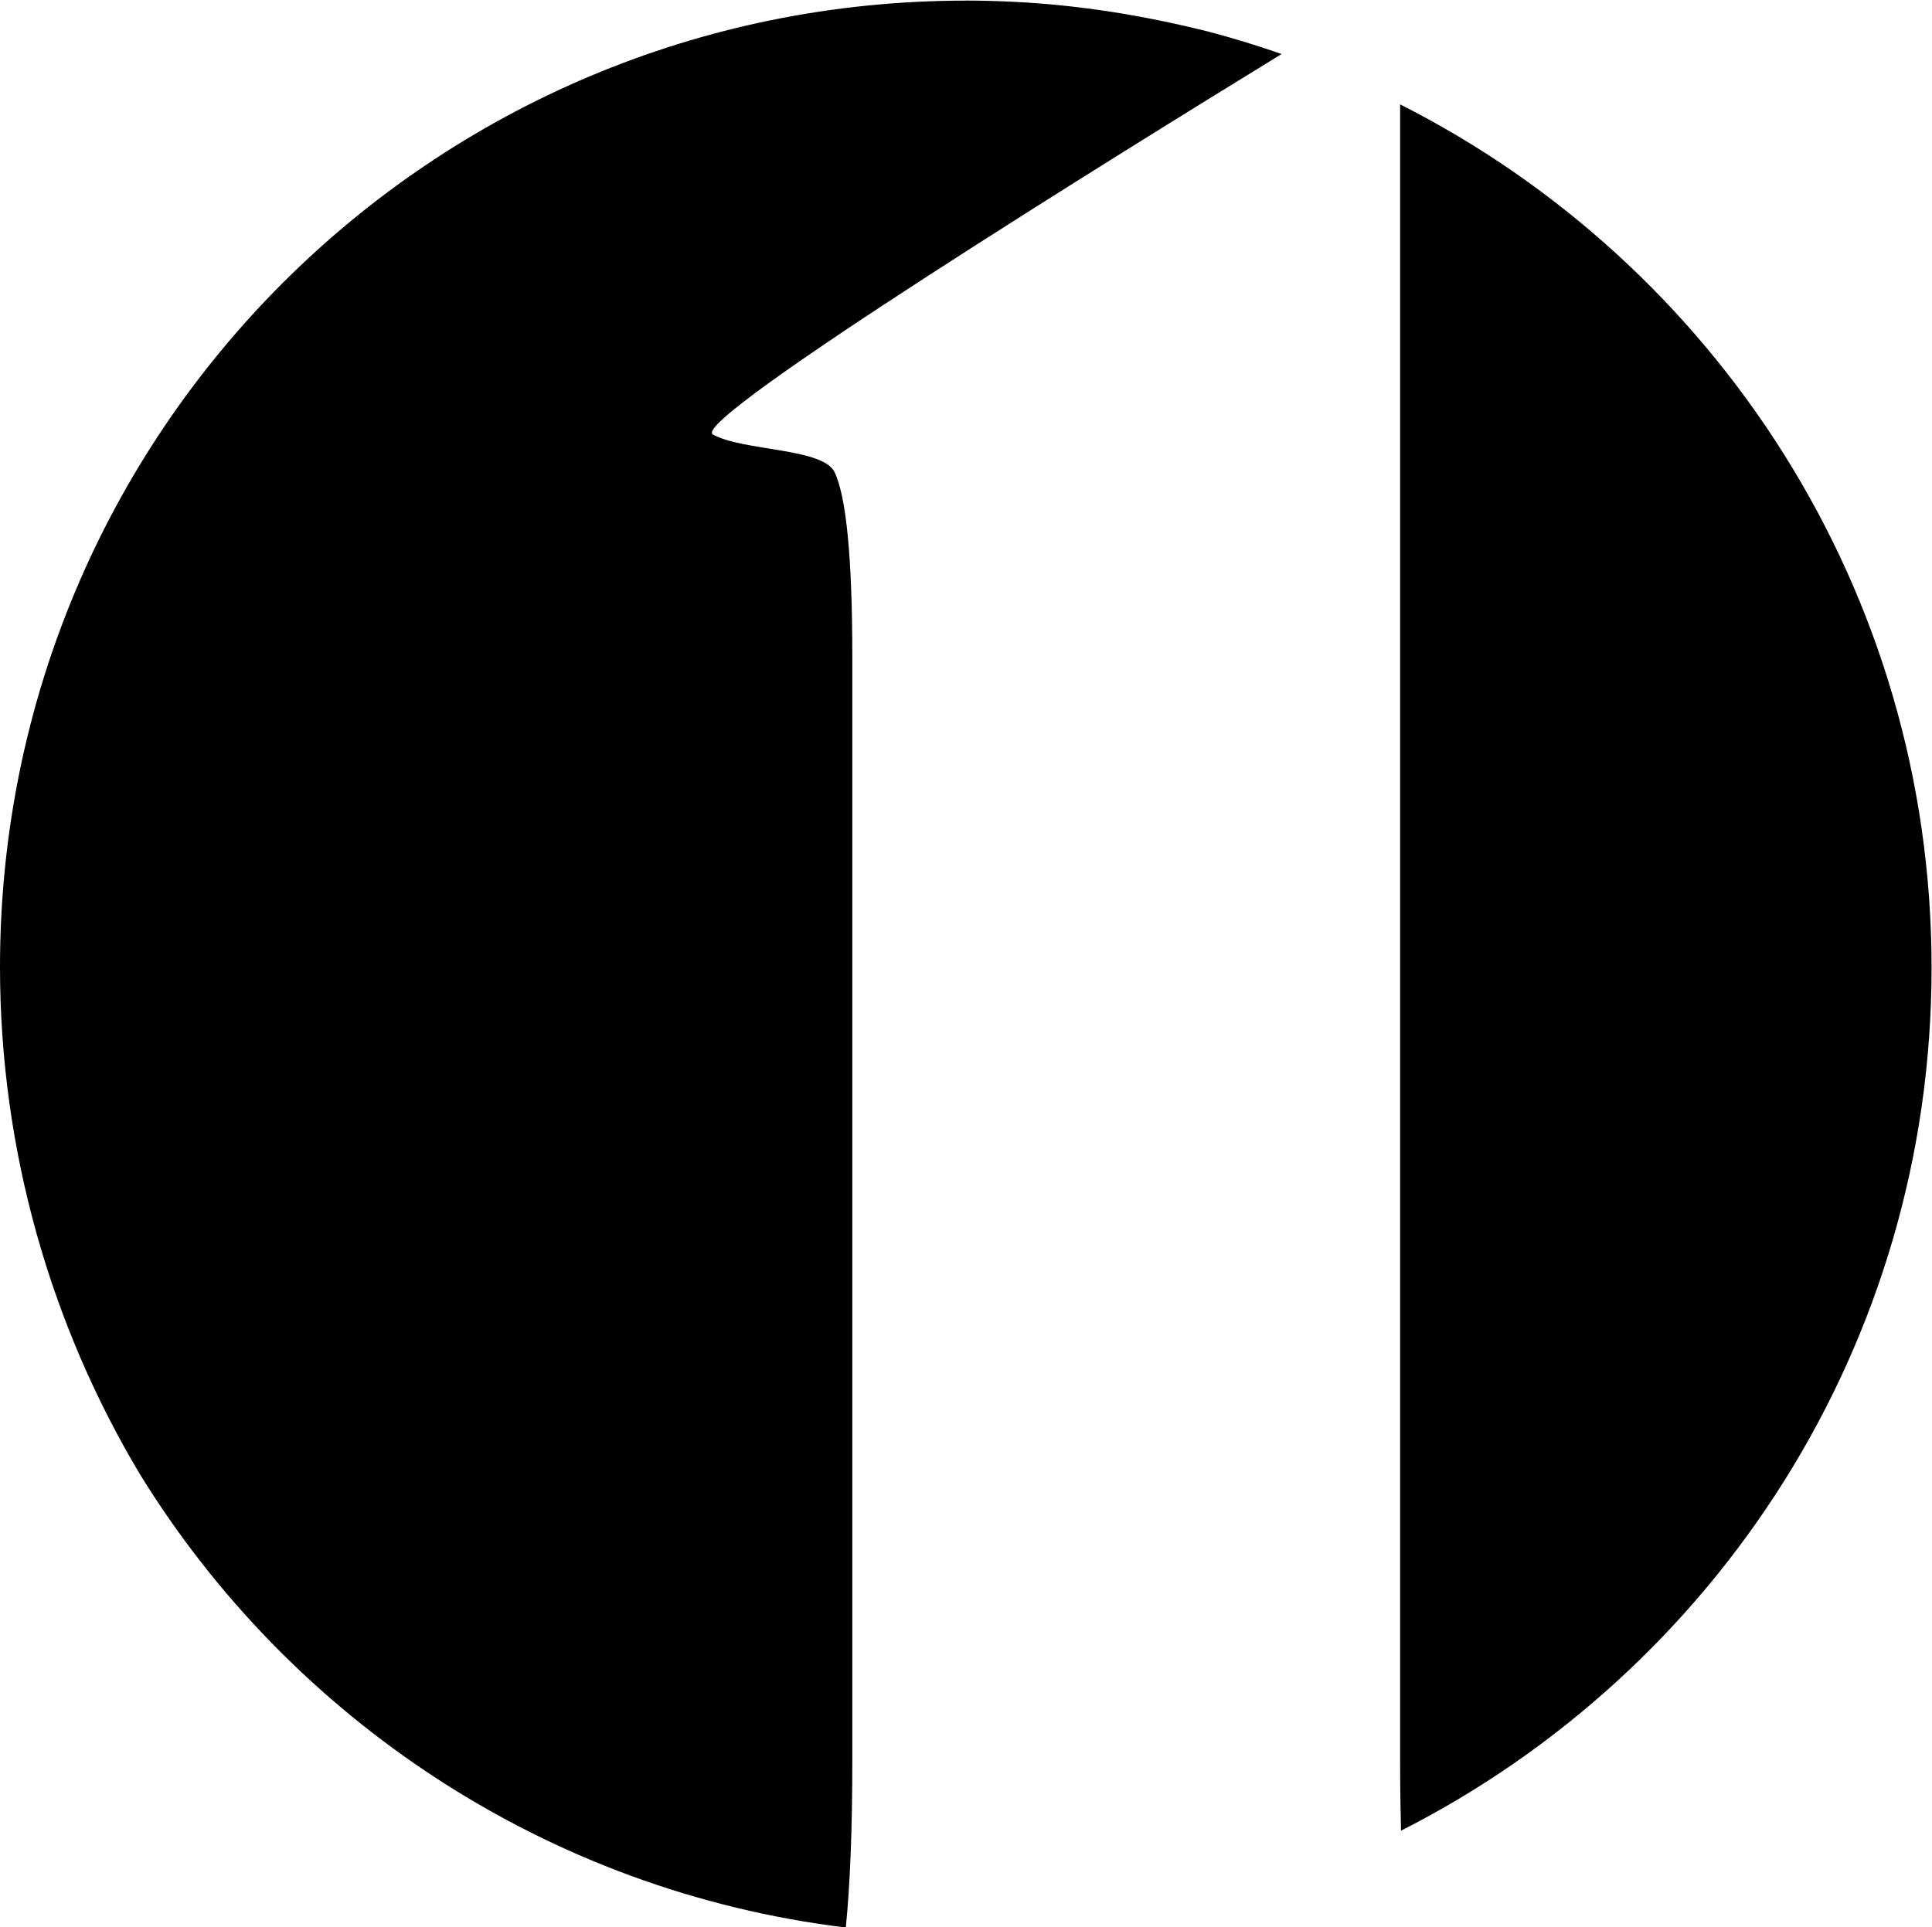
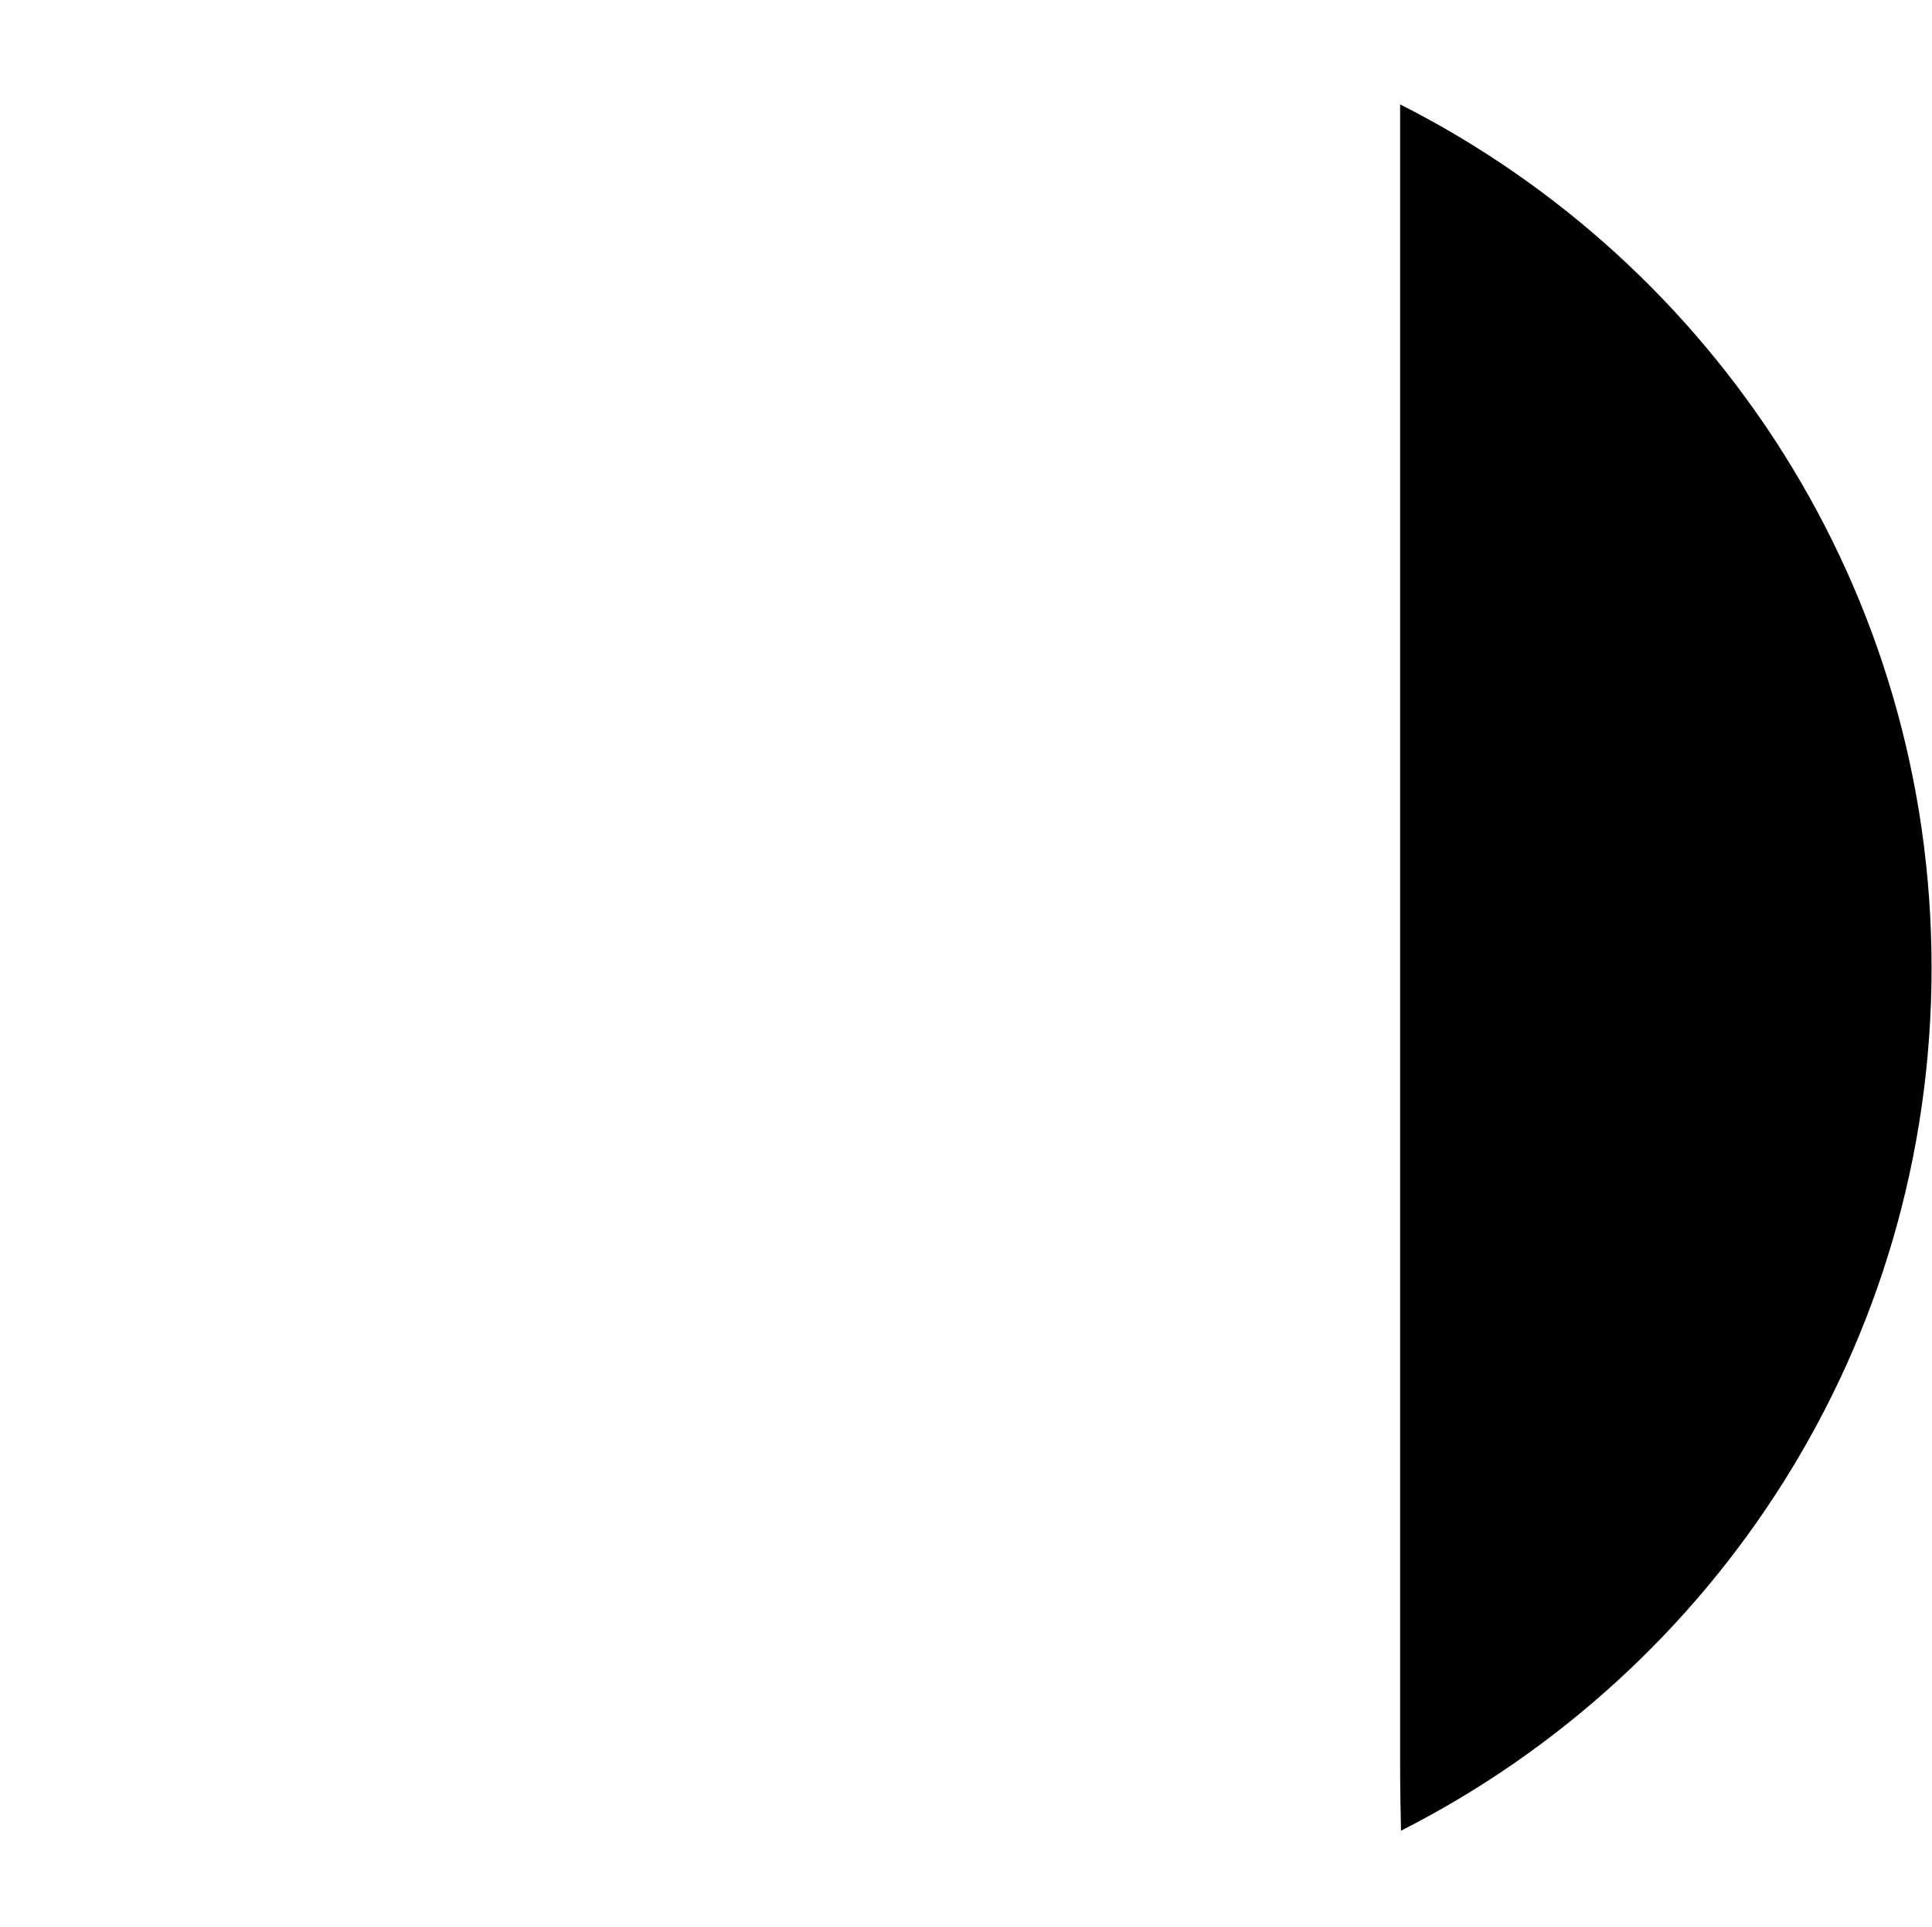
<svg xmlns="http://www.w3.org/2000/svg" xmlns:ns1="http://sodipodi.sourceforge.net/DTD/sodipodi-0.dtd" xmlns:ns2="http://www.inkscape.org/namespaces/inkscape" data-v-2a9790e6="" width="106.064" height="105.829" version="1.1" viewBox="0 0 106.064 105.829" class="headerLogo" id="svg12" ns1:docname="fccu-one-logo.svg" ns2:version="1.0 (4035a4fb49, 2020-05-01)">
  <defs id="defs16" />
  <ns1:namedview fit-margin-bottom="0" fit-margin-right="0" fit-margin-left="0" fit-margin-top="0" ns2:document-rotation="0" pagecolor="#ffffff" bordercolor="#666666" borderopacity="1" objecttolerance="10" gridtolerance="10" guidetolerance="10" ns2:pageopacity="0" ns2:pageshadow="2" ns2:window-width="1920" ns2:window-height="1017" id="namedview14" showgrid="false" ns2:zoom="4.5204256" ns2:cx="62.066016" ns2:cy="61.701718" ns2:window-x="1072" ns2:window-y="619" ns2:window-maximized="1" ns2:current-layer="g10" />
  <g data-v-2a9790e6="" transform="matrix(1.333,0,0,-1.333,0,146.88)" id="g10">
-     <path data-v-2a9790e6="" d="M 39.786,110.162 C 17.792,110.162 0,92.423 0,70.356 0,62.798 2.098,55.592 5.758,49.469 11.963,39.388 22.533,32.29 34.834,30.789 c 0.177,1.77 0.268,4.056 0.268,6.875 v 45.441 c 0,4.067 -0.244,6.608 -0.728,7.628 -0.478,1.011 -3.761,0.863 -5.014,1.557 -1.027,0.568 16.955,11.704 23.422,15.672 -0.982,0.341 -1.976,0.652 -2.991,0.917 -0.149,0.038 -0.295,0.072 -0.442,0.108 -0.321,0.079 -0.645,0.152 -0.97,0.224 -0.649,0.142 -1.28,0.266 -1.877,0.368 -0.055,0.01 -0.11,0.022 -0.166,0.031 -0.35,0.059 -0.691,0.11 -1.02,0.158 -0.438,0.061 -0.876,0.12 -1.318,0.167 -0.131,0.014 -0.255,0.027 -0.382,0.04 -1.24,0.121 -2.497,0.185 -3.768,0.189 h -0.062 z" stroke-width="1" class="svgIconLeft" id="path2" />
    <path data-v-2a9790e6="" d="m 57.663,105.888 v -68.225 c 0,-1.042 0.014,-1.989 0.036,-2.885 12.962,6.574 21.851,20.017 21.851,35.546 0,15.542 -8.906,28.997 -21.887,35.564" class="svgIconRight" id="path4" />
  </g>
</svg>